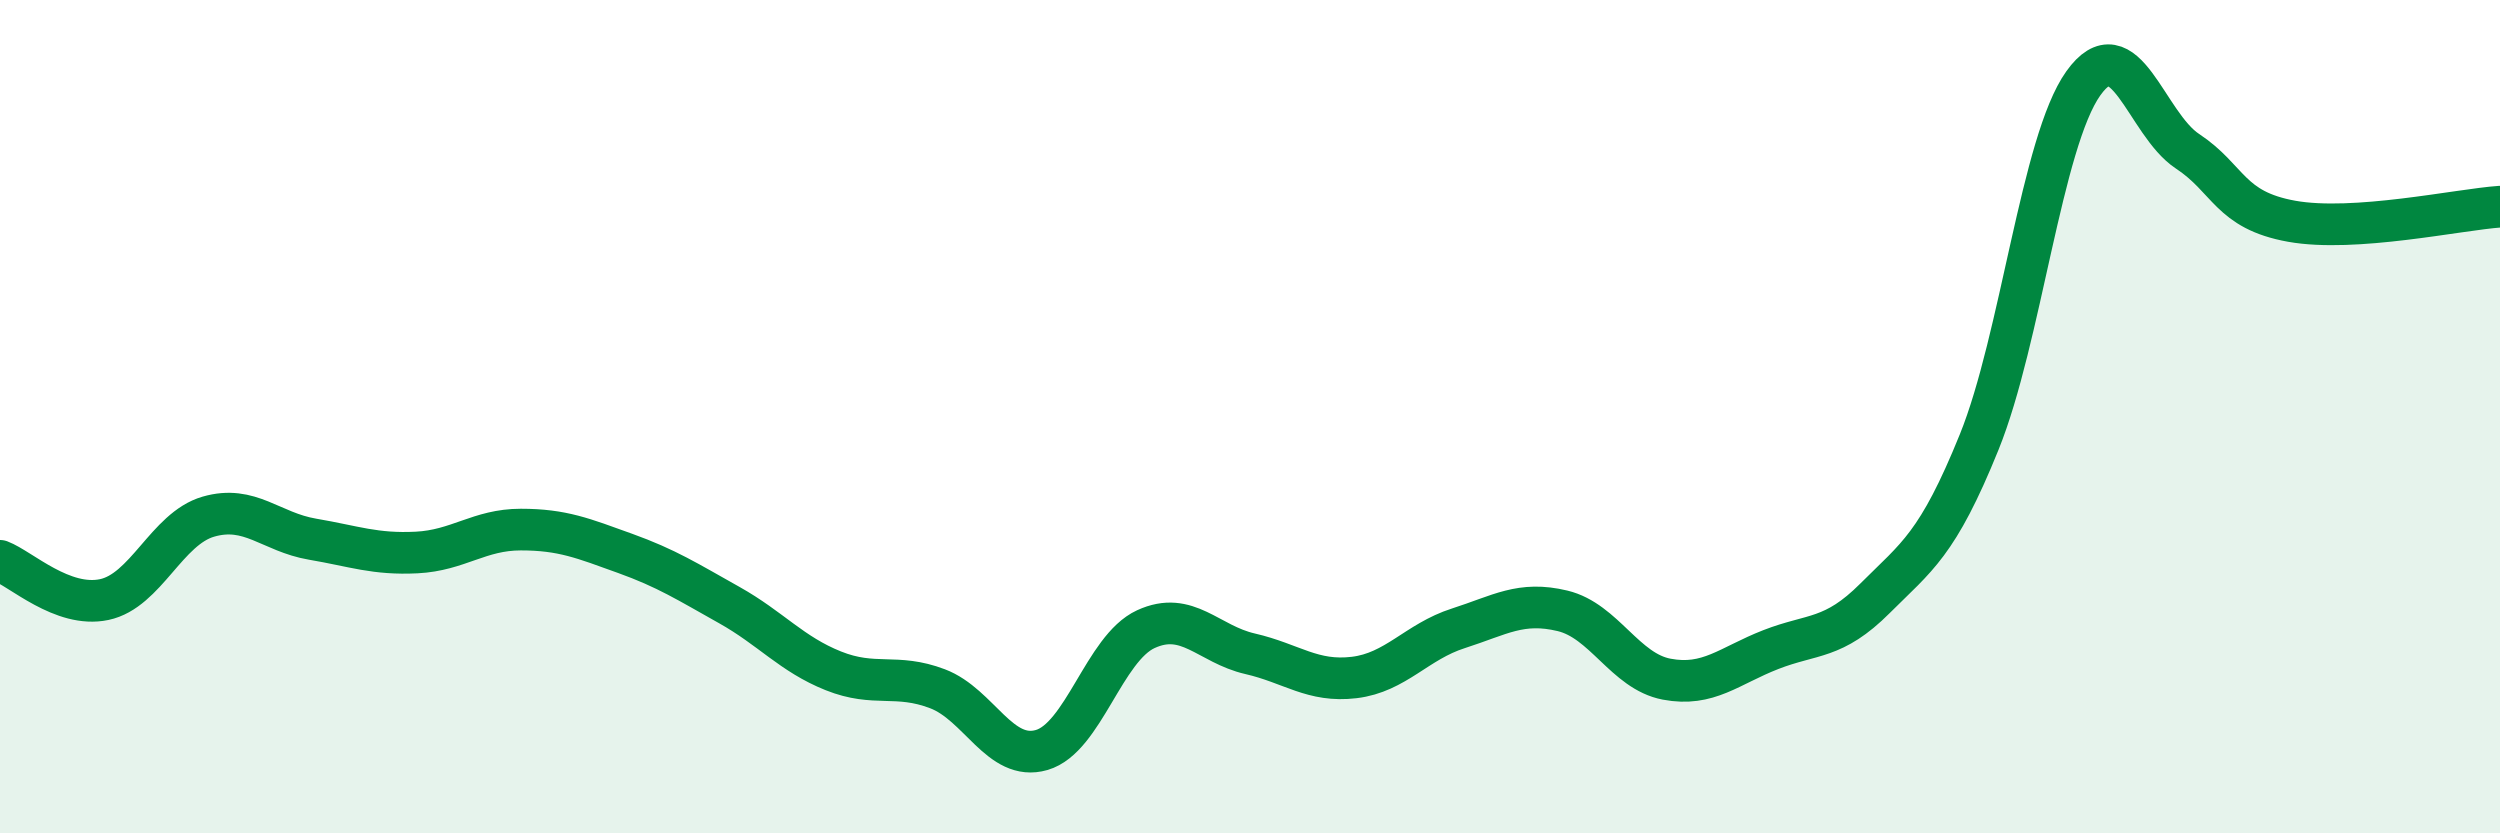
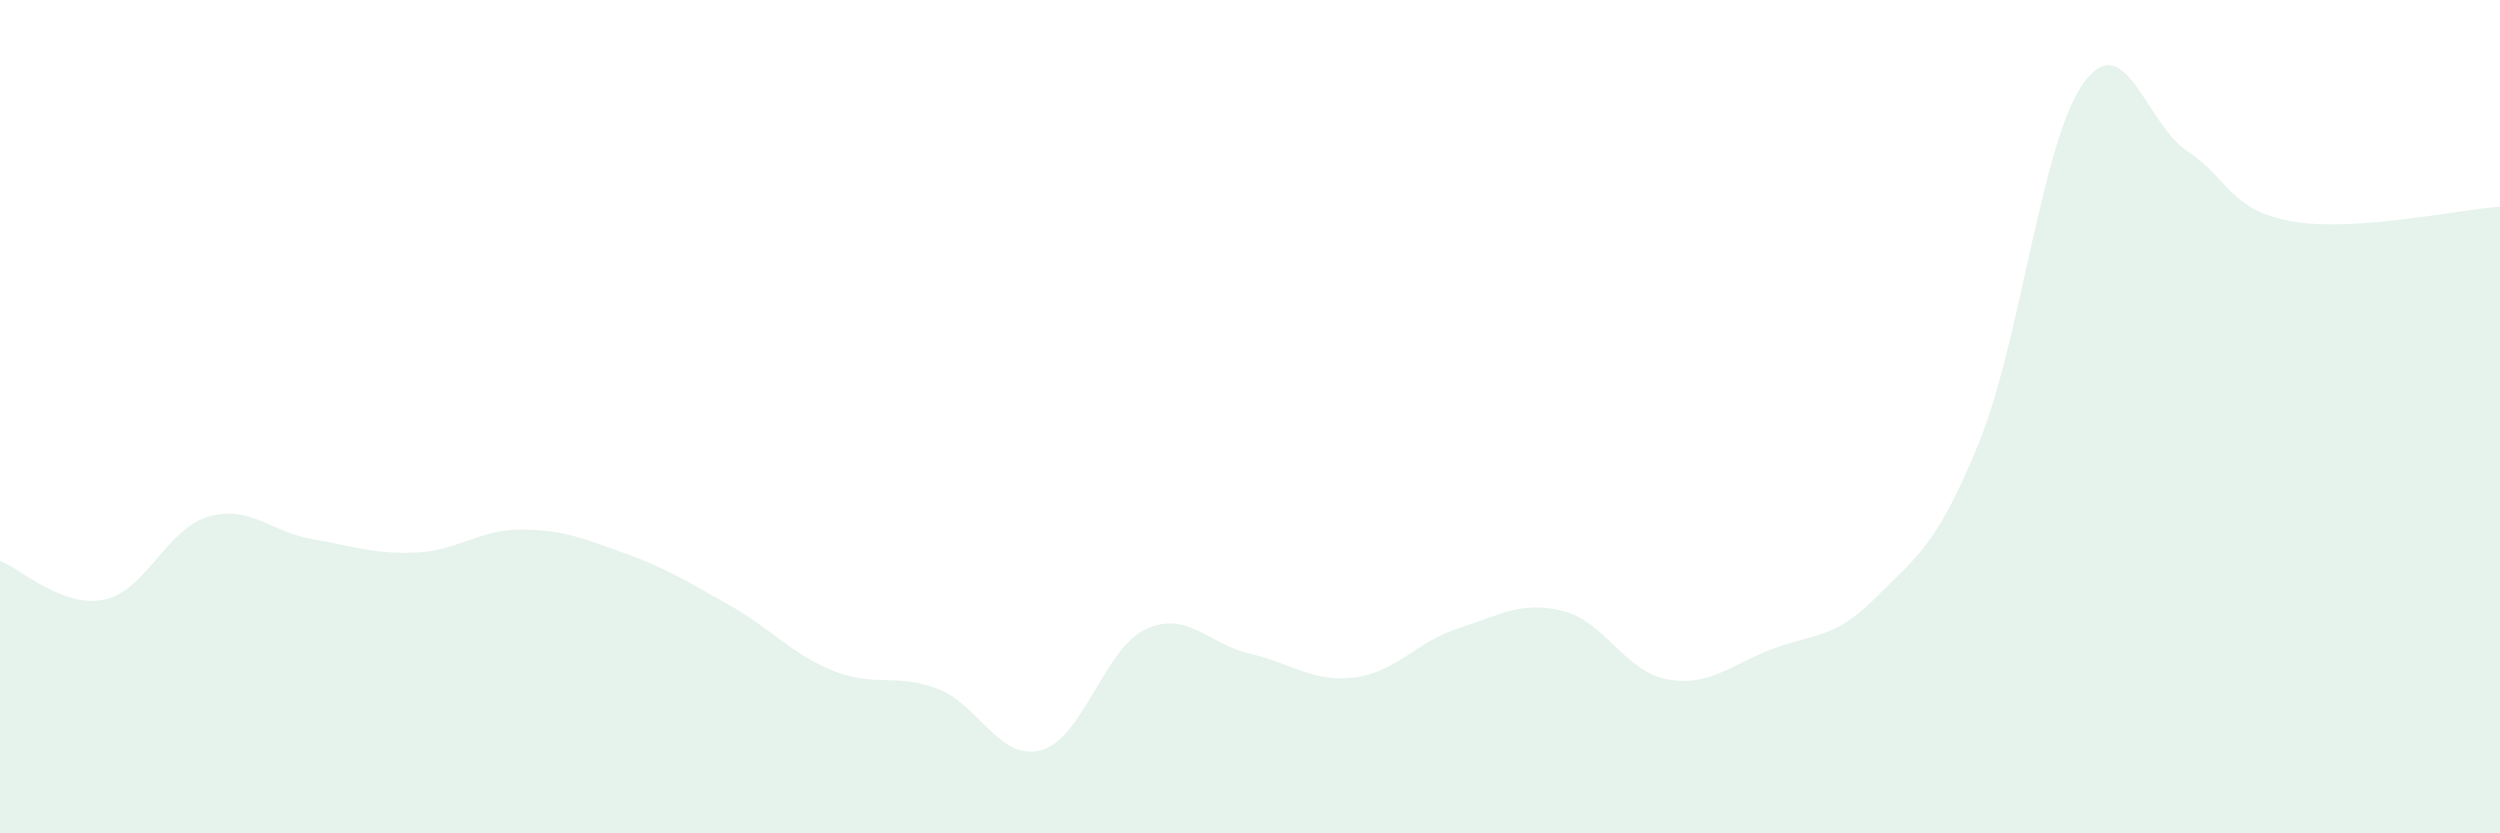
<svg xmlns="http://www.w3.org/2000/svg" width="60" height="20" viewBox="0 0 60 20">
  <path d="M 0,13.46 C 0.5,13.65 1.5,14.6 2.5,14.39 C 3.5,14.18 4,12.69 5,12.4 C 6,12.11 6.5,12.77 7.5,12.94 C 8.5,13.11 9,13.31 10,13.26 C 11,13.21 11.5,12.71 12.5,12.71 C 13.5,12.71 14,12.92 15,13.28 C 16,13.64 16.5,13.96 17.5,14.52 C 18.5,15.08 19,15.7 20,16.1 C 21,16.5 21.5,16.15 22.5,16.53 C 23.5,16.91 24,18.29 25,18 C 26,17.71 26.5,15.56 27.5,15.1 C 28.5,14.64 29,15.46 30,15.69 C 31,15.92 31.5,16.38 32.5,16.26 C 33.5,16.14 34,15.4 35,15.08 C 36,14.76 36.5,14.42 37.5,14.66 C 38.5,14.9 39,16.11 40,16.3 C 41,16.49 41.5,15.98 42.5,15.59 C 43.5,15.2 44,15.36 45,14.36 C 46,13.36 46.5,13.08 47.5,10.61 C 48.5,8.14 49,3.4 50,2 C 51,0.6 51.5,2.97 52.5,3.63 C 53.5,4.29 53.5,5.04 55,5.31 C 56.5,5.58 59,5.03 60,4.96L60 20L0 20Z" fill="#008740" opacity="0.1" stroke-linecap="round" stroke-linejoin="round" />
-   <path d="M 0,13.46 C 0.5,13.65 1.5,14.6 2.5,14.39 C 3.5,14.18 4,12.69 5,12.4 C 6,12.11 6.5,12.77 7.5,12.94 C 8.5,13.11 9,13.31 10,13.26 C 11,13.21 11.5,12.71 12.5,12.71 C 13.5,12.71 14,12.92 15,13.28 C 16,13.64 16.5,13.96 17.5,14.52 C 18.5,15.08 19,15.7 20,16.1 C 21,16.5 21.5,16.15 22.5,16.53 C 23.5,16.91 24,18.29 25,18 C 26,17.71 26.5,15.56 27.5,15.1 C 28.5,14.64 29,15.46 30,15.69 C 31,15.92 31.5,16.38 32.5,16.26 C 33.5,16.14 34,15.4 35,15.08 C 36,14.76 36.5,14.42 37.5,14.66 C 38.5,14.9 39,16.11 40,16.3 C 41,16.49 41.5,15.98 42.5,15.59 C 43.5,15.2 44,15.36 45,14.36 C 46,13.36 46.5,13.08 47.5,10.61 C 48.5,8.14 49,3.4 50,2 C 51,0.6 51.5,2.97 52.5,3.63 C 53.5,4.29 53.5,5.04 55,5.31 C 56.5,5.58 59,5.03 60,4.96" stroke="#008740" stroke-width="1" fill="none" stroke-linecap="round" stroke-linejoin="round" />
</svg>